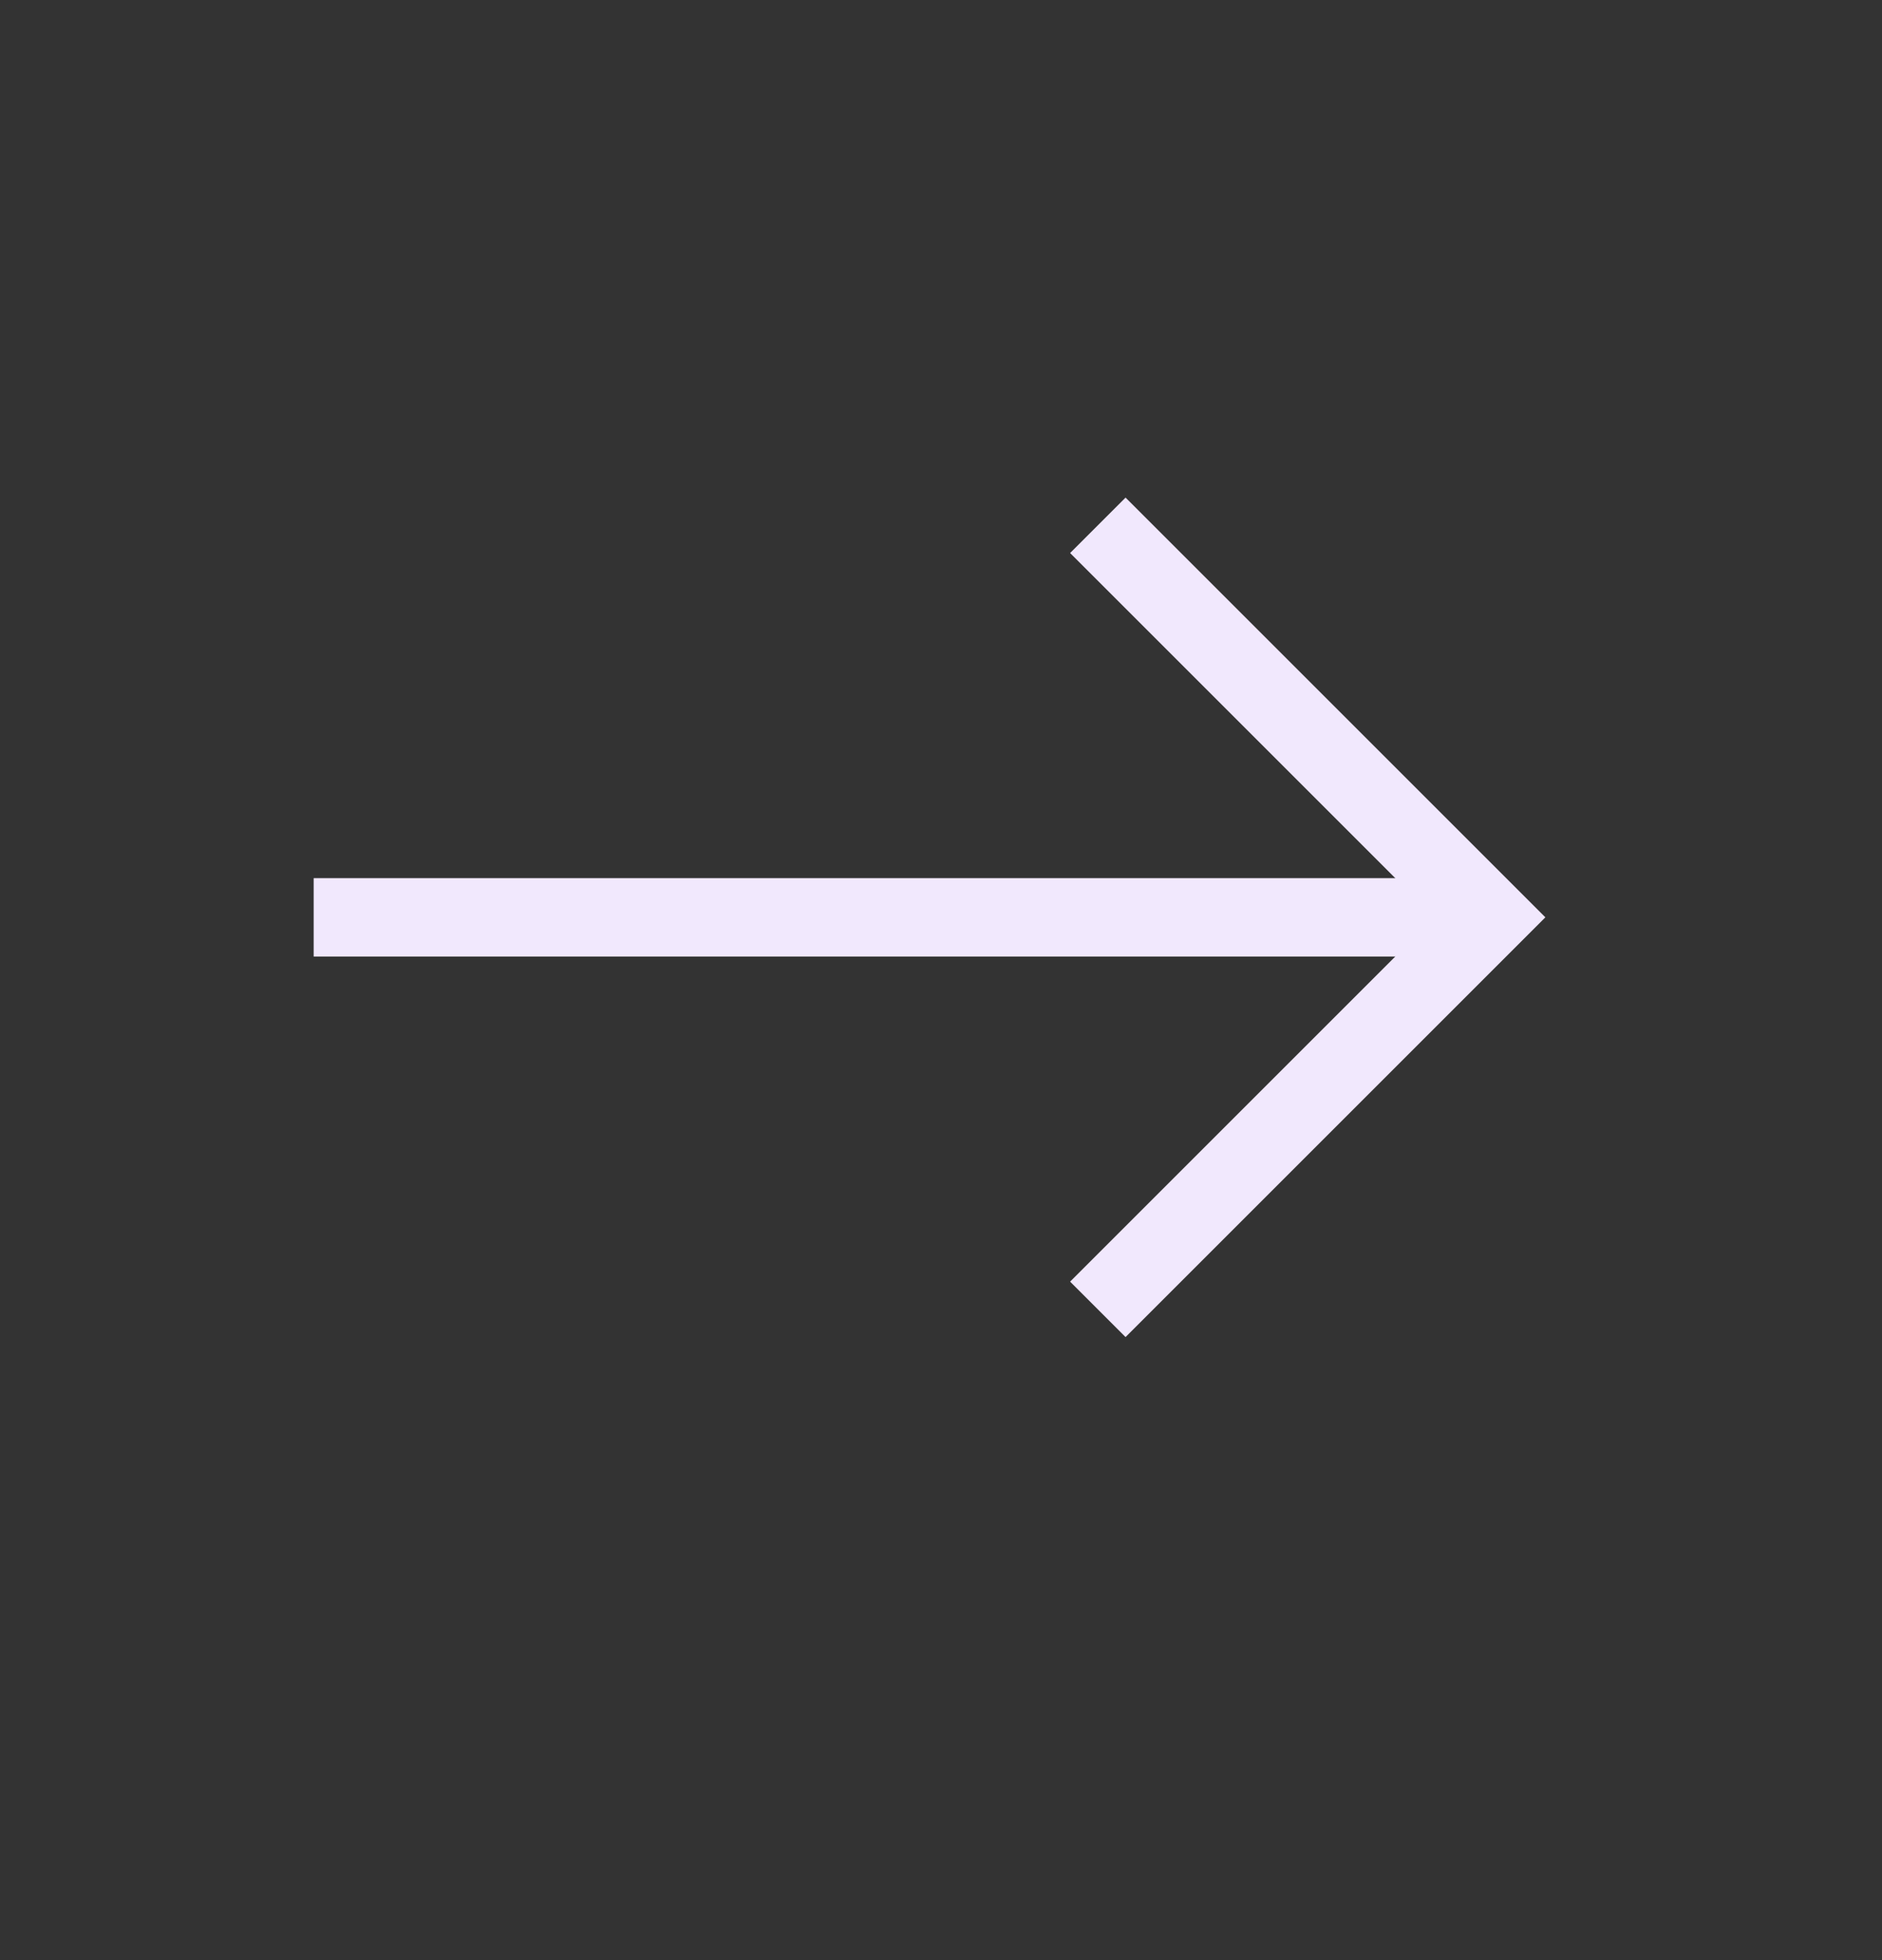
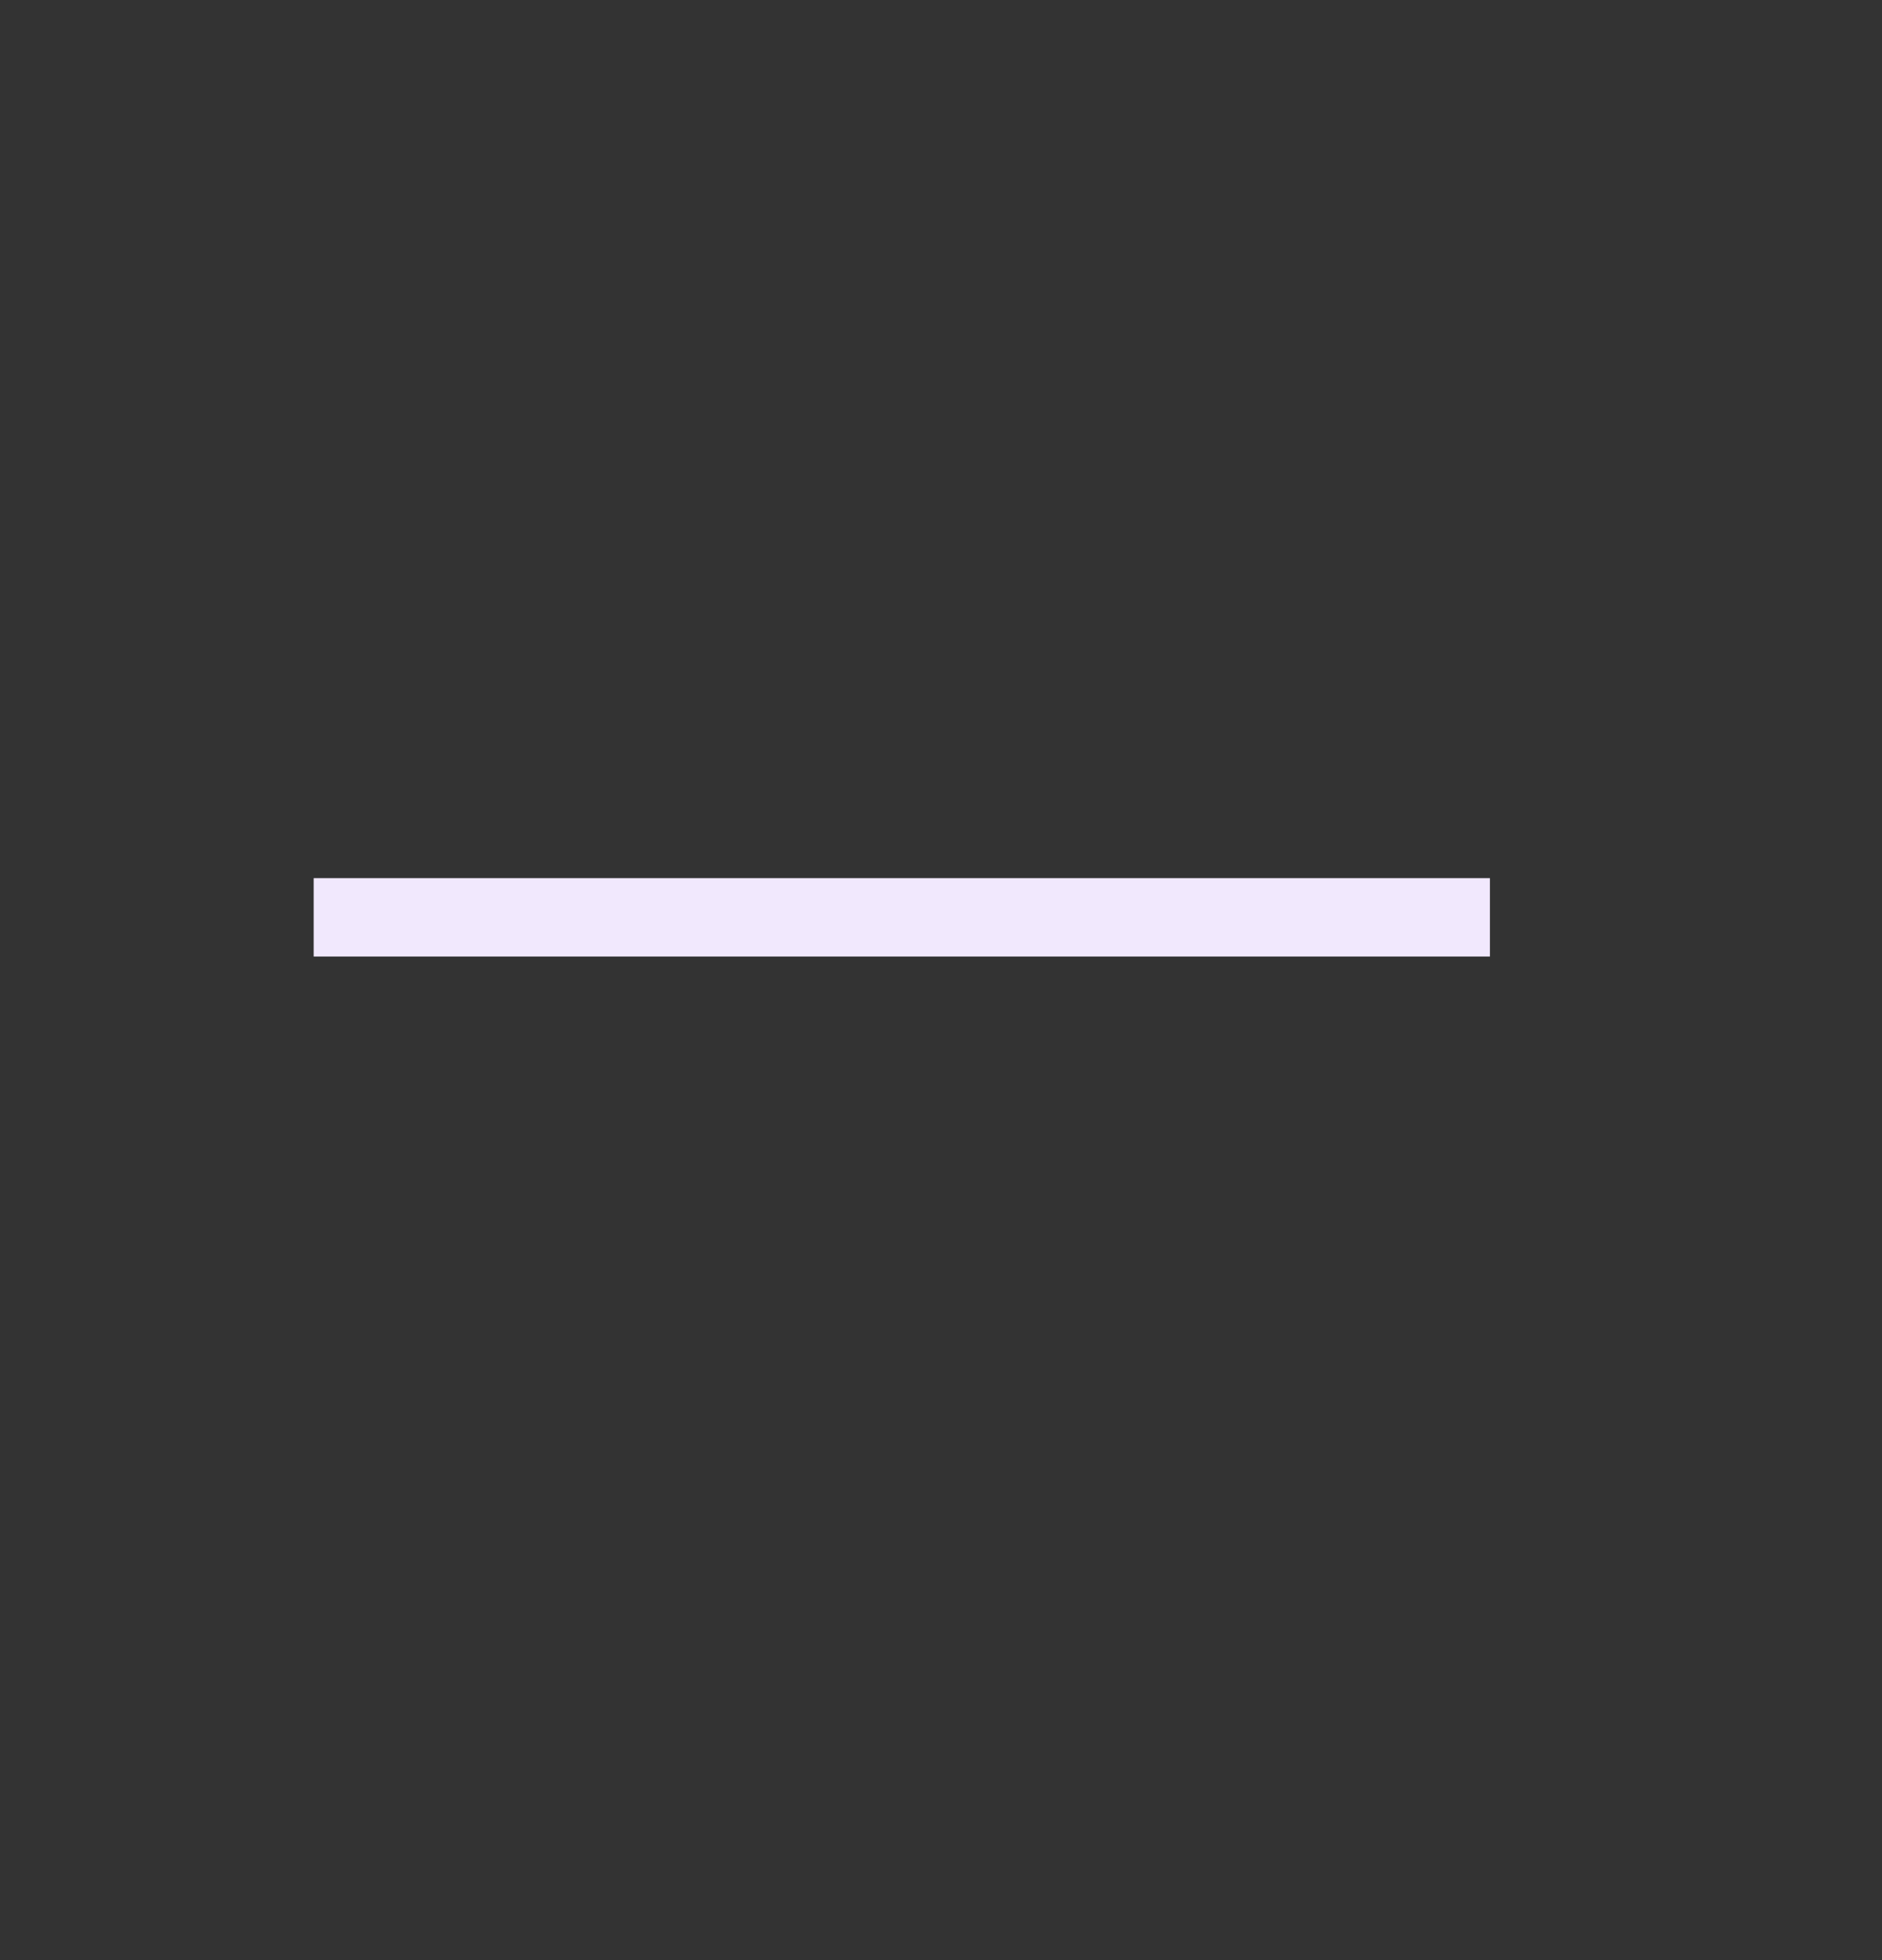
<svg xmlns="http://www.w3.org/2000/svg" width="24" height="25" viewBox="0 0 24 25" fill="none">
  <rect x="0" y="0" width="24" height="25" fill="#333333" stroke="none" />
  <path d="M4 11.7L19 11.7" stroke="#F1E8FD" />
-   <path d="M14 6.7L19 11.7L14 16.7" stroke="#F1E8FD" />
</svg>